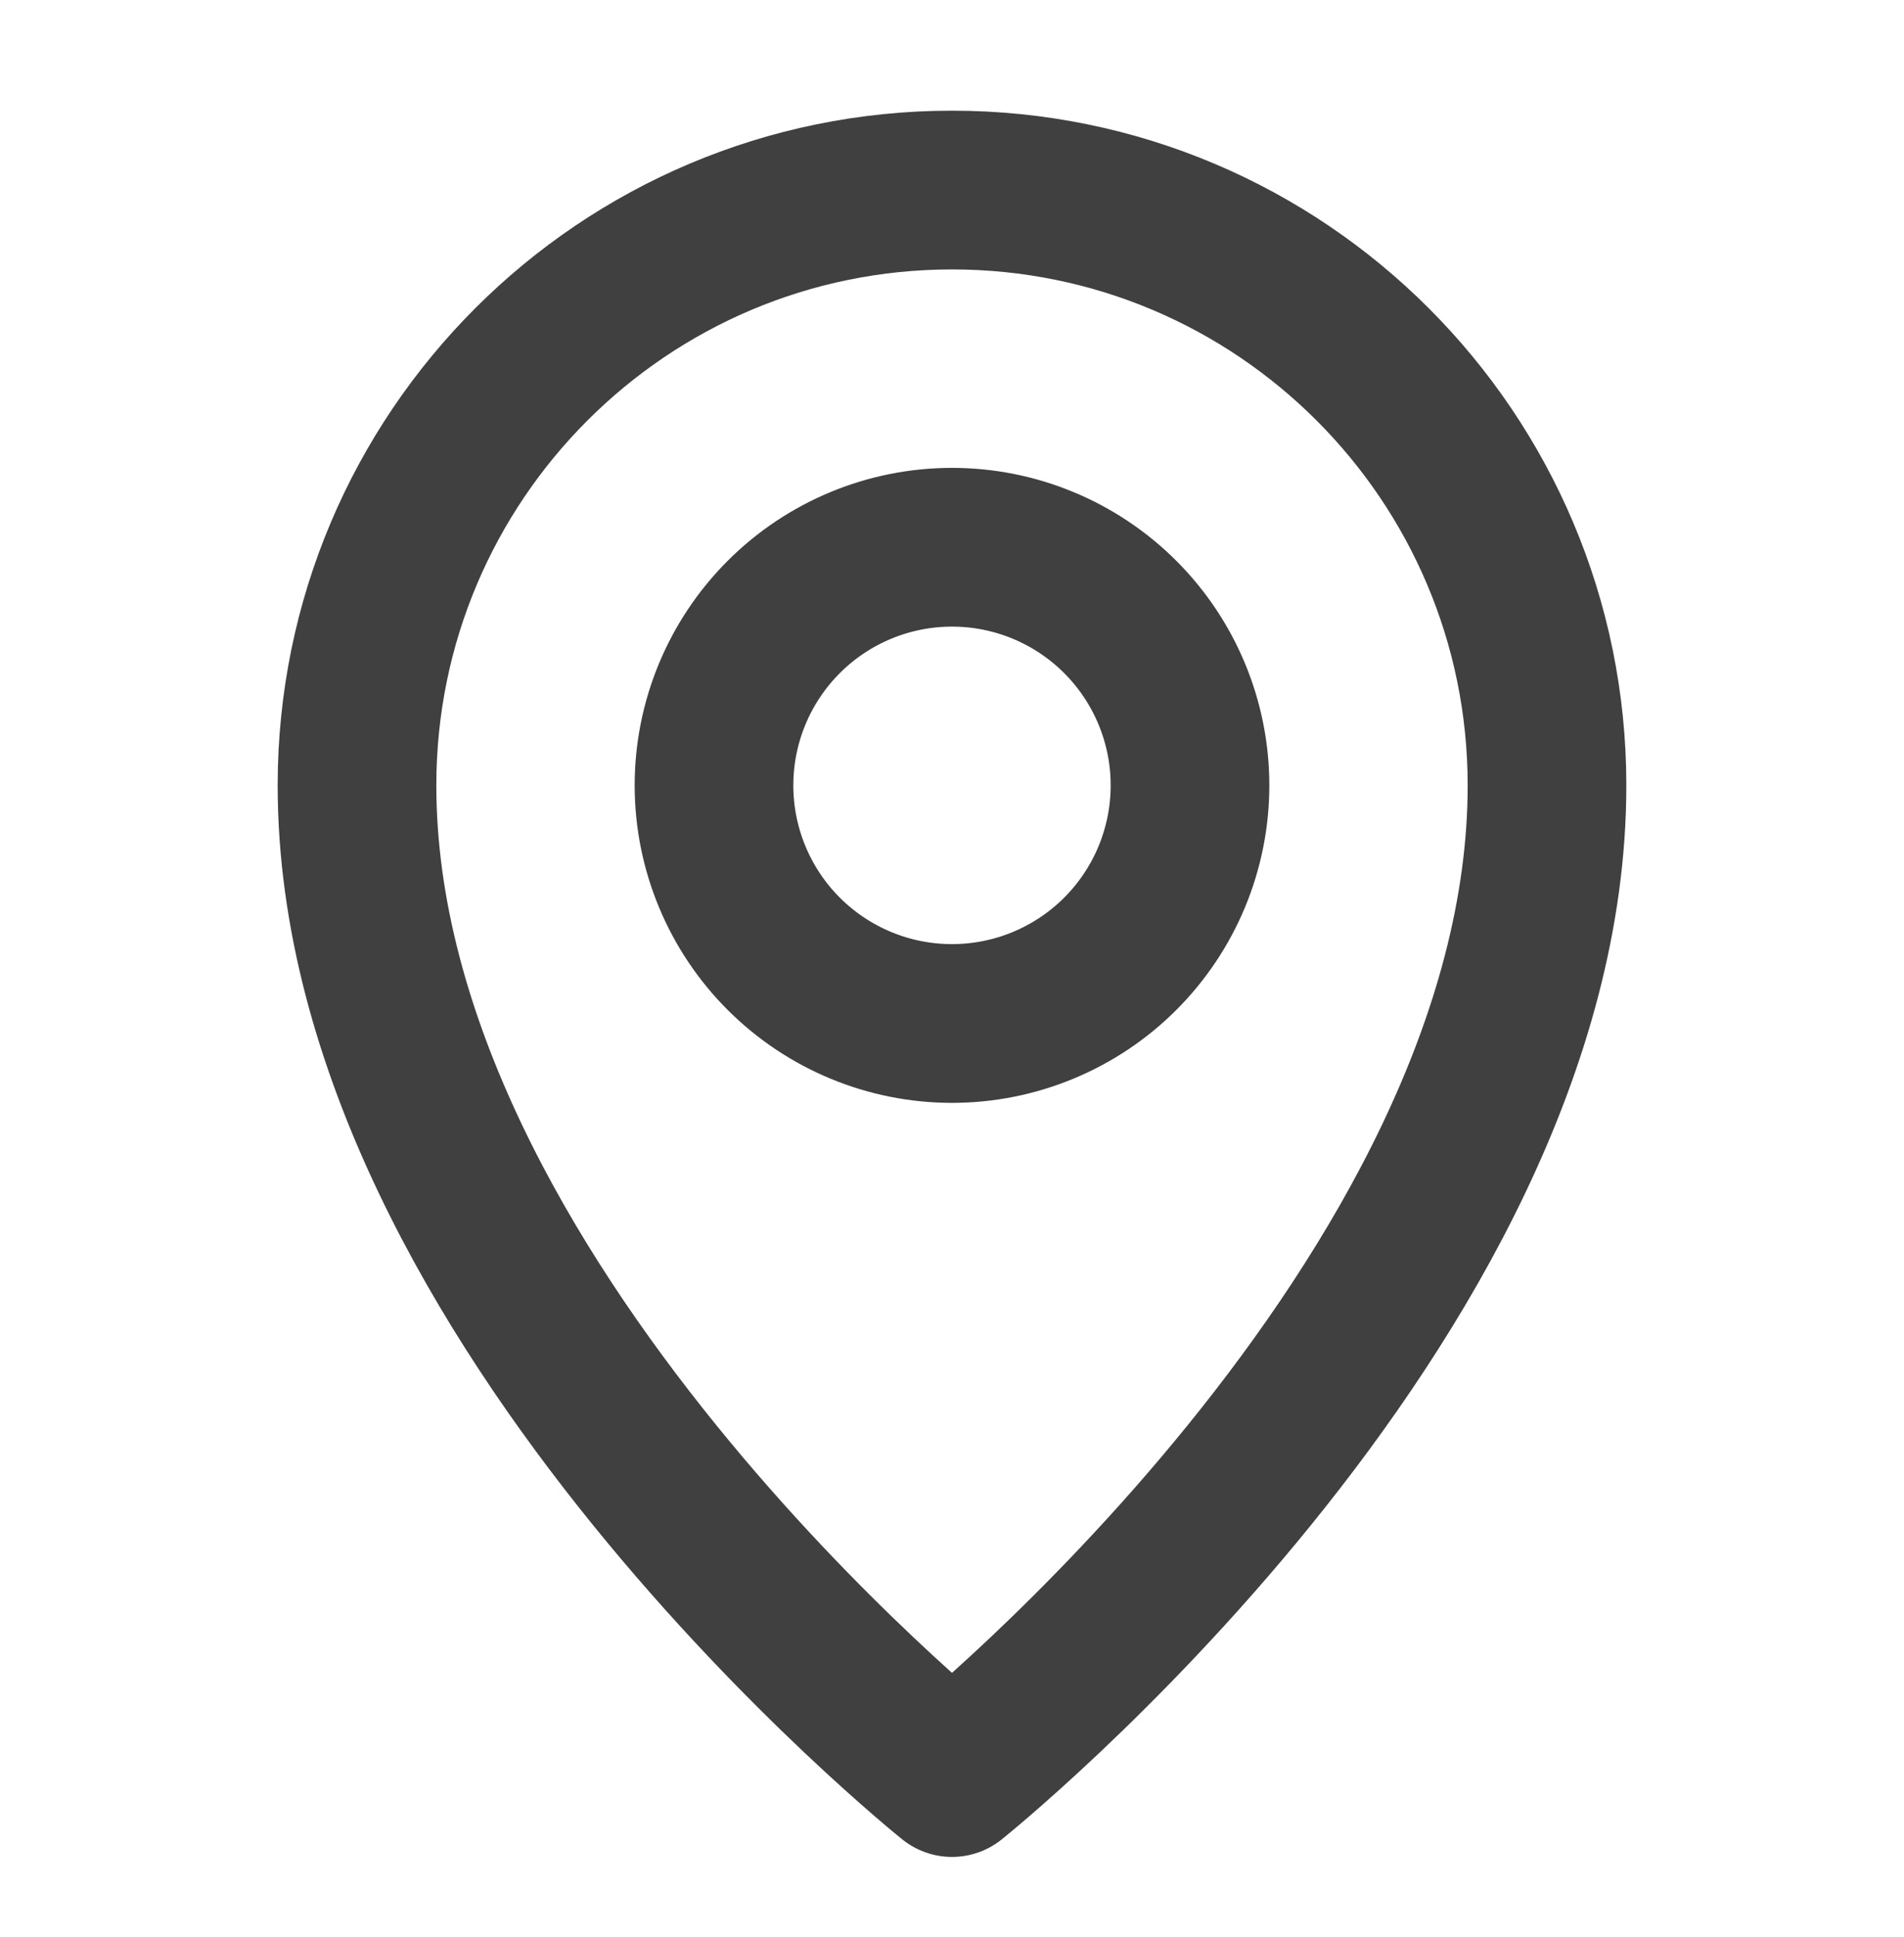
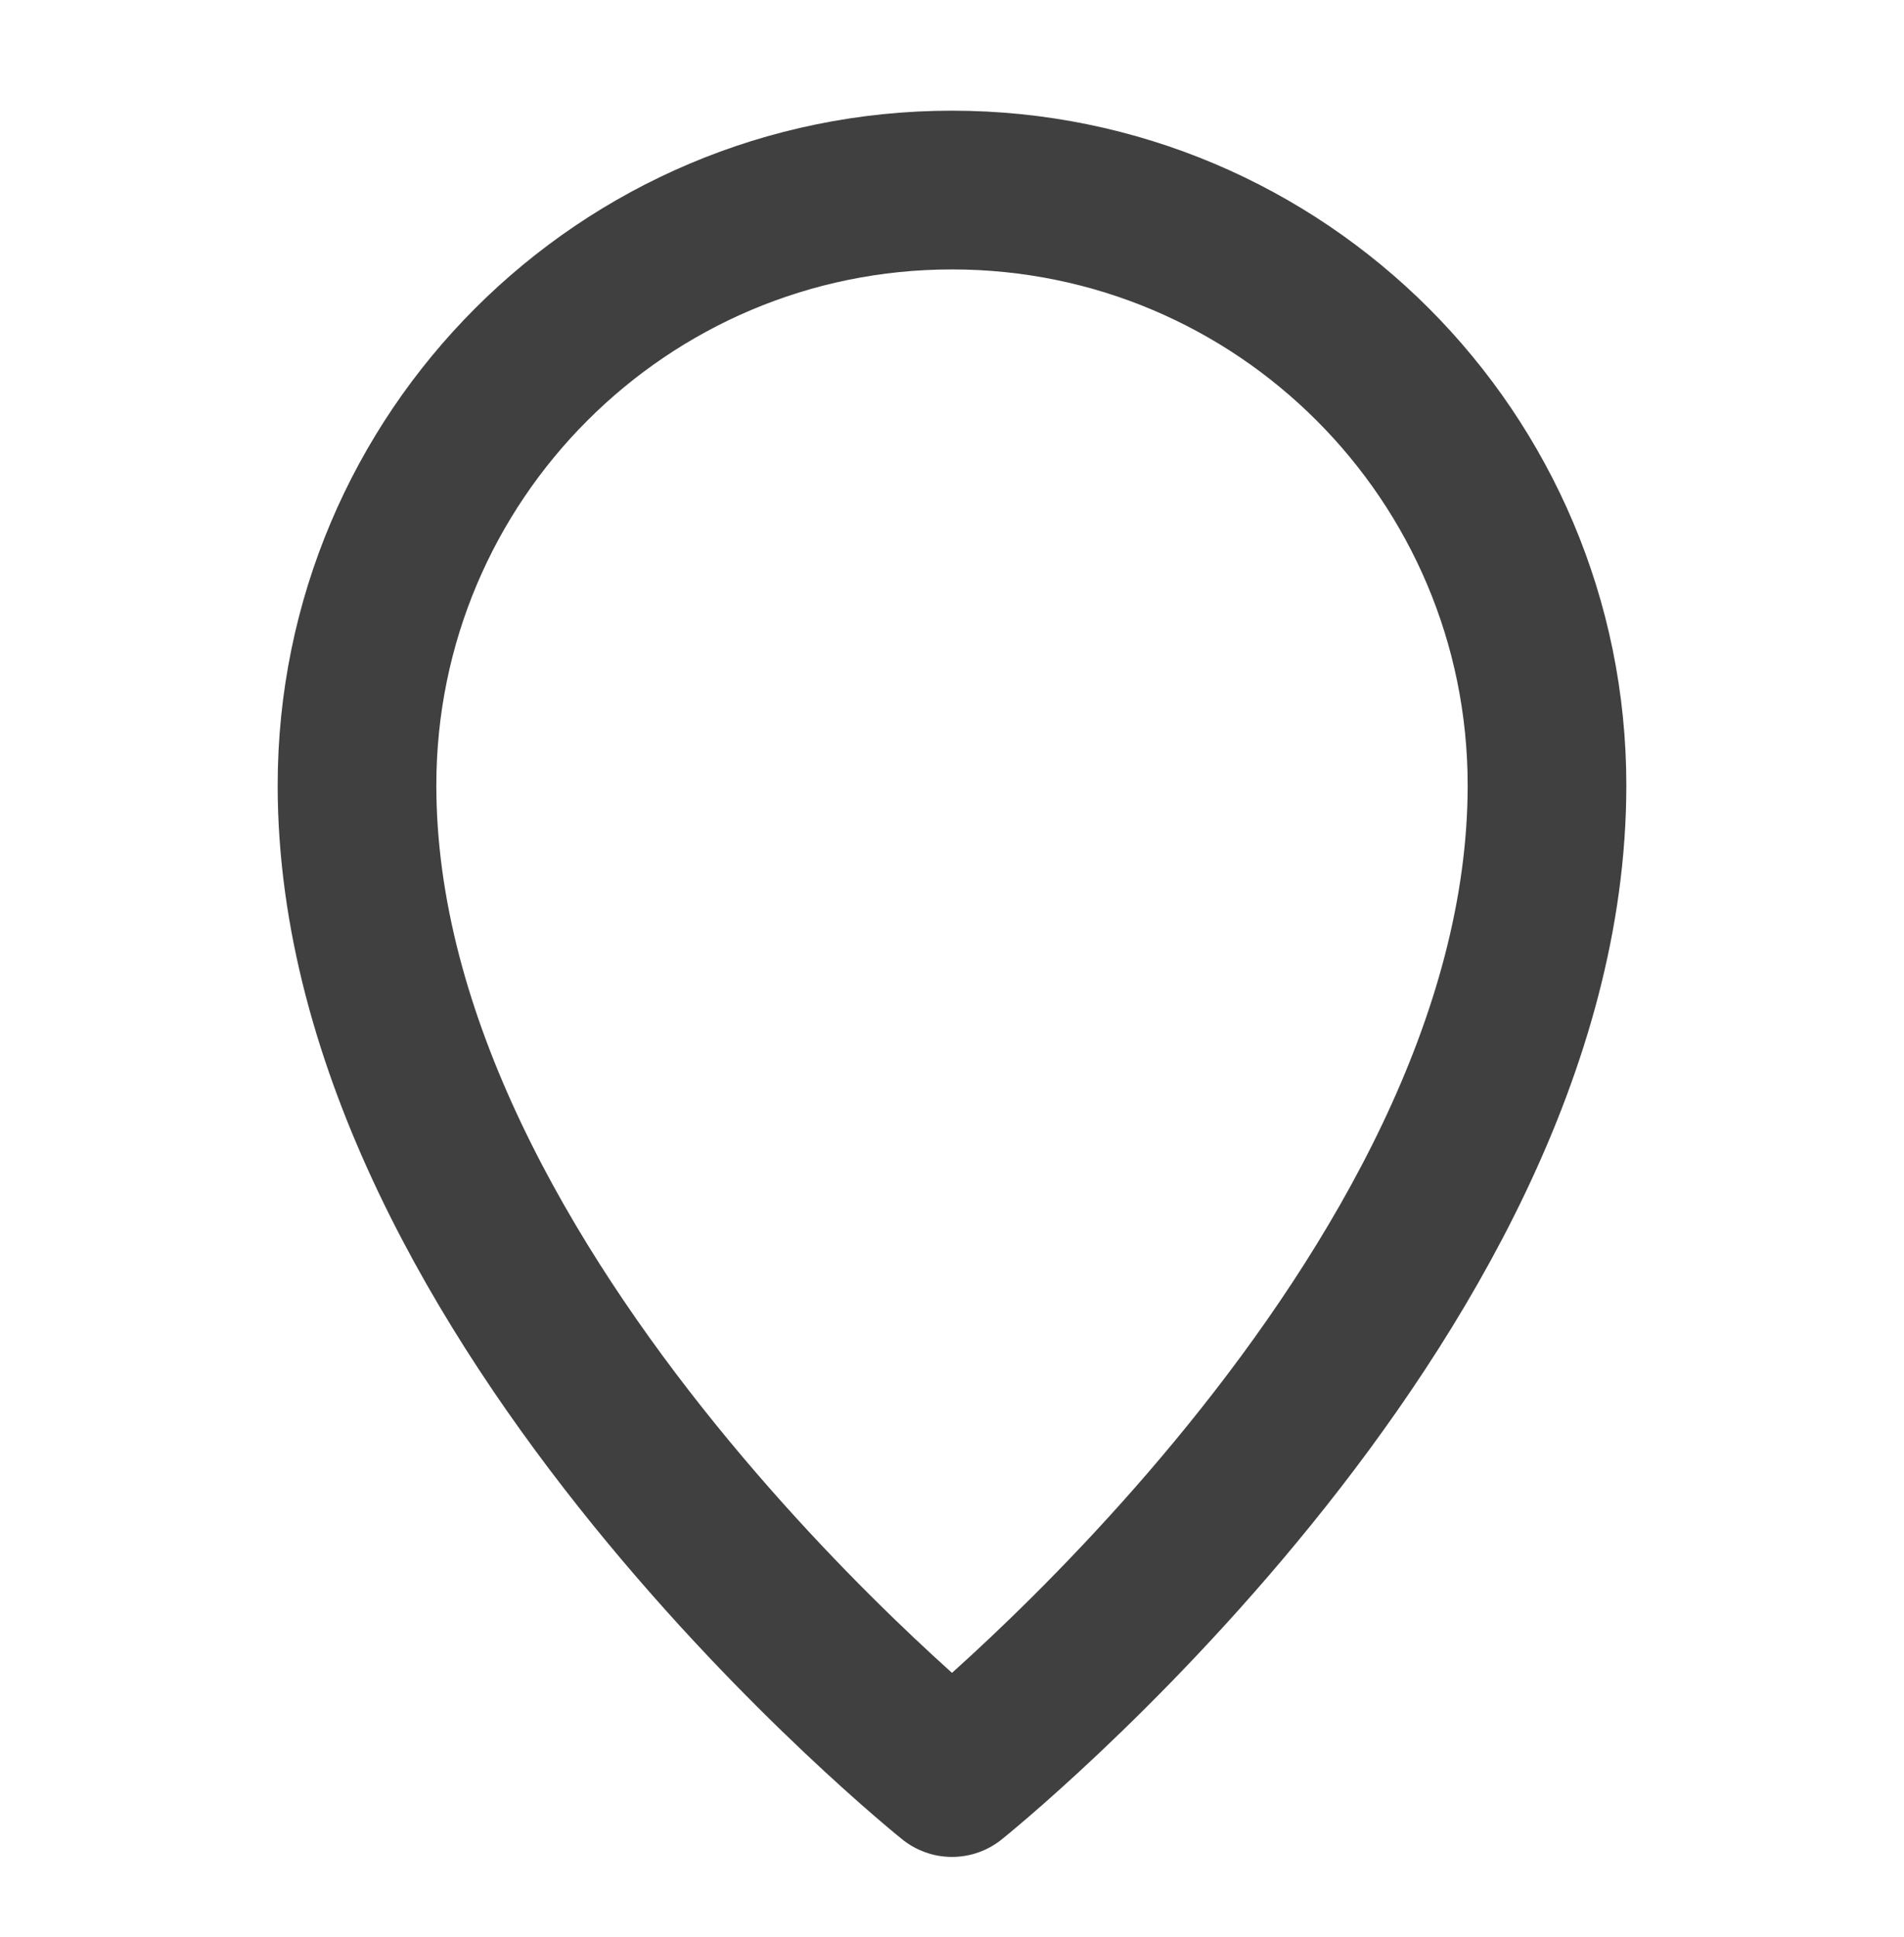
<svg xmlns="http://www.w3.org/2000/svg" width="60" height="61" viewBox="0 0 60 61" fill="none">
  <path d="M30 55.986C30 55.986 48.75 40.986 48.75 24.736C48.75 14.381 40.355 5.986 30 5.986C19.645 5.986 11.25 14.381 11.25 24.736C11.25 40.986 30 55.986 30 55.986Z" stroke="#404040" stroke-width="5" stroke-linejoin="round" />
-   <path d="M30 32.236C30.985 32.236 31.96 32.042 32.87 31.665C33.78 31.288 34.607 30.736 35.303 30.04C36 29.343 36.552 28.516 36.929 27.607C37.306 26.697 37.5 25.721 37.5 24.736C37.5 23.751 37.306 22.776 36.929 21.866C36.552 20.956 36 20.13 35.303 19.433C34.607 18.737 33.78 18.184 32.87 17.807C31.96 17.43 30.985 17.236 30 17.236C28.011 17.236 26.103 18.026 24.697 19.433C23.29 20.84 22.5 22.747 22.5 24.736C22.5 26.726 23.29 28.633 24.697 30.04C26.103 31.446 28.011 32.236 30 32.236Z" stroke="#404040" stroke-width="5" stroke-linejoin="round" />
</svg>